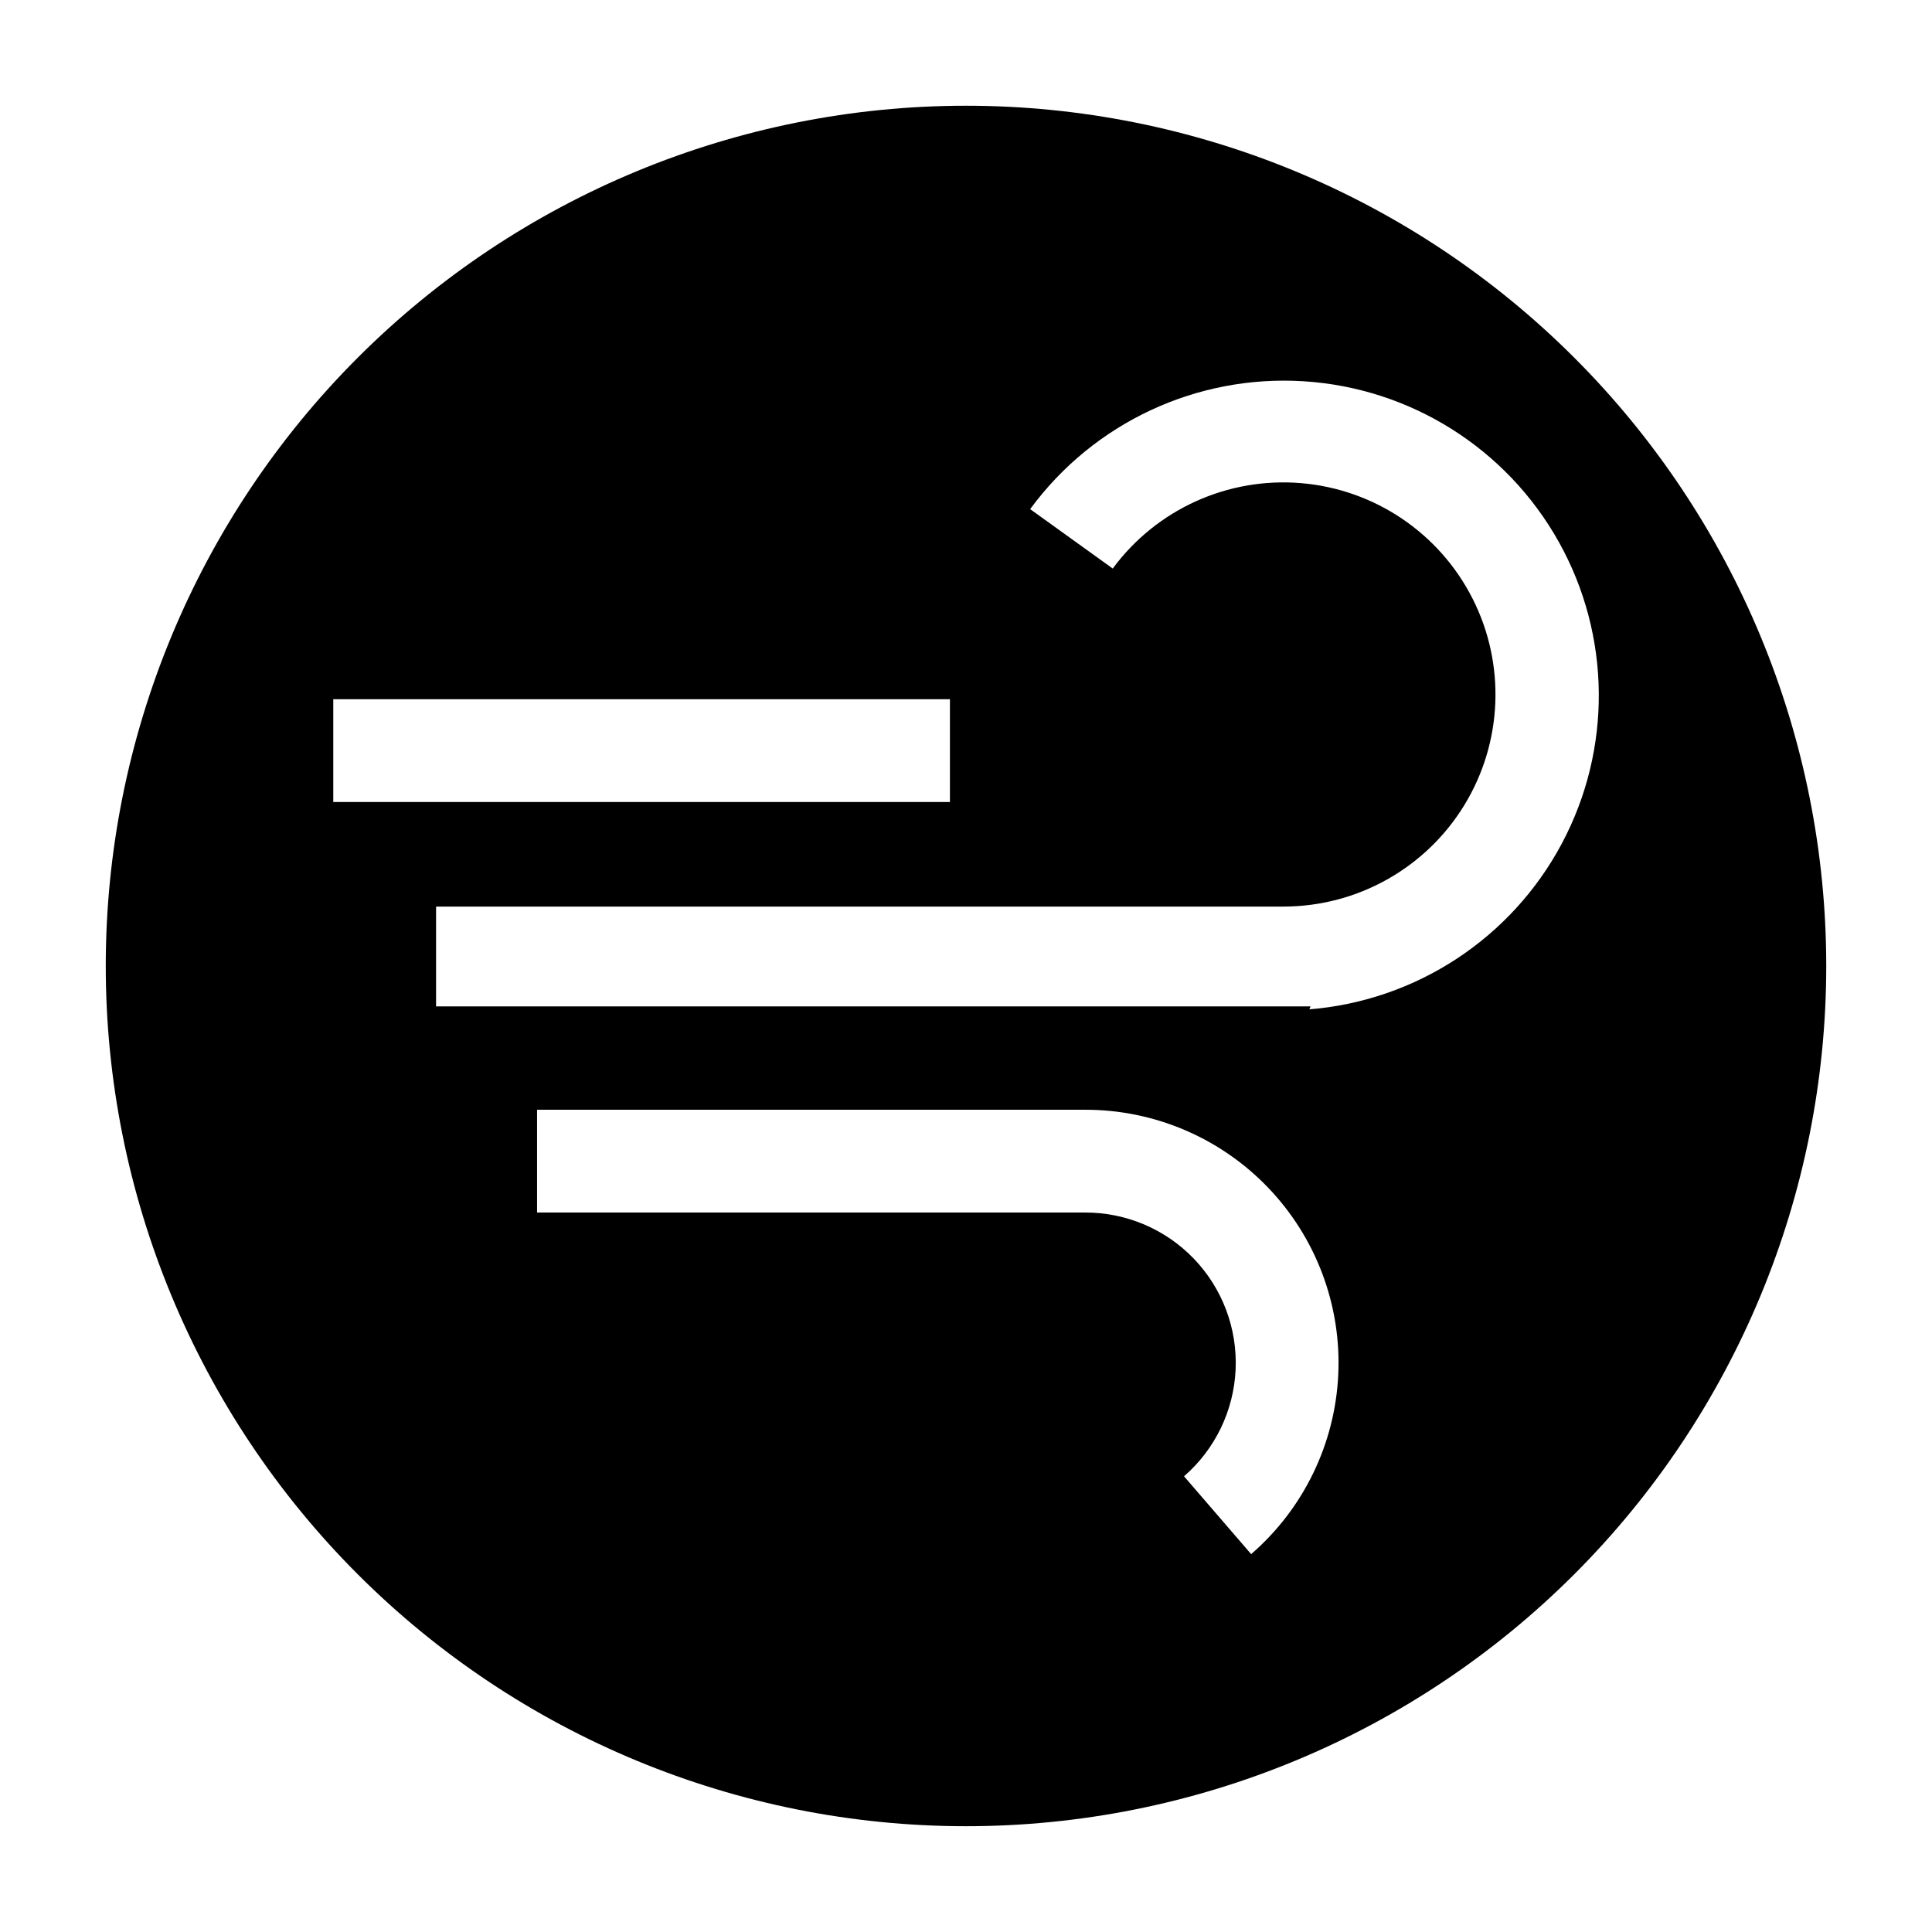
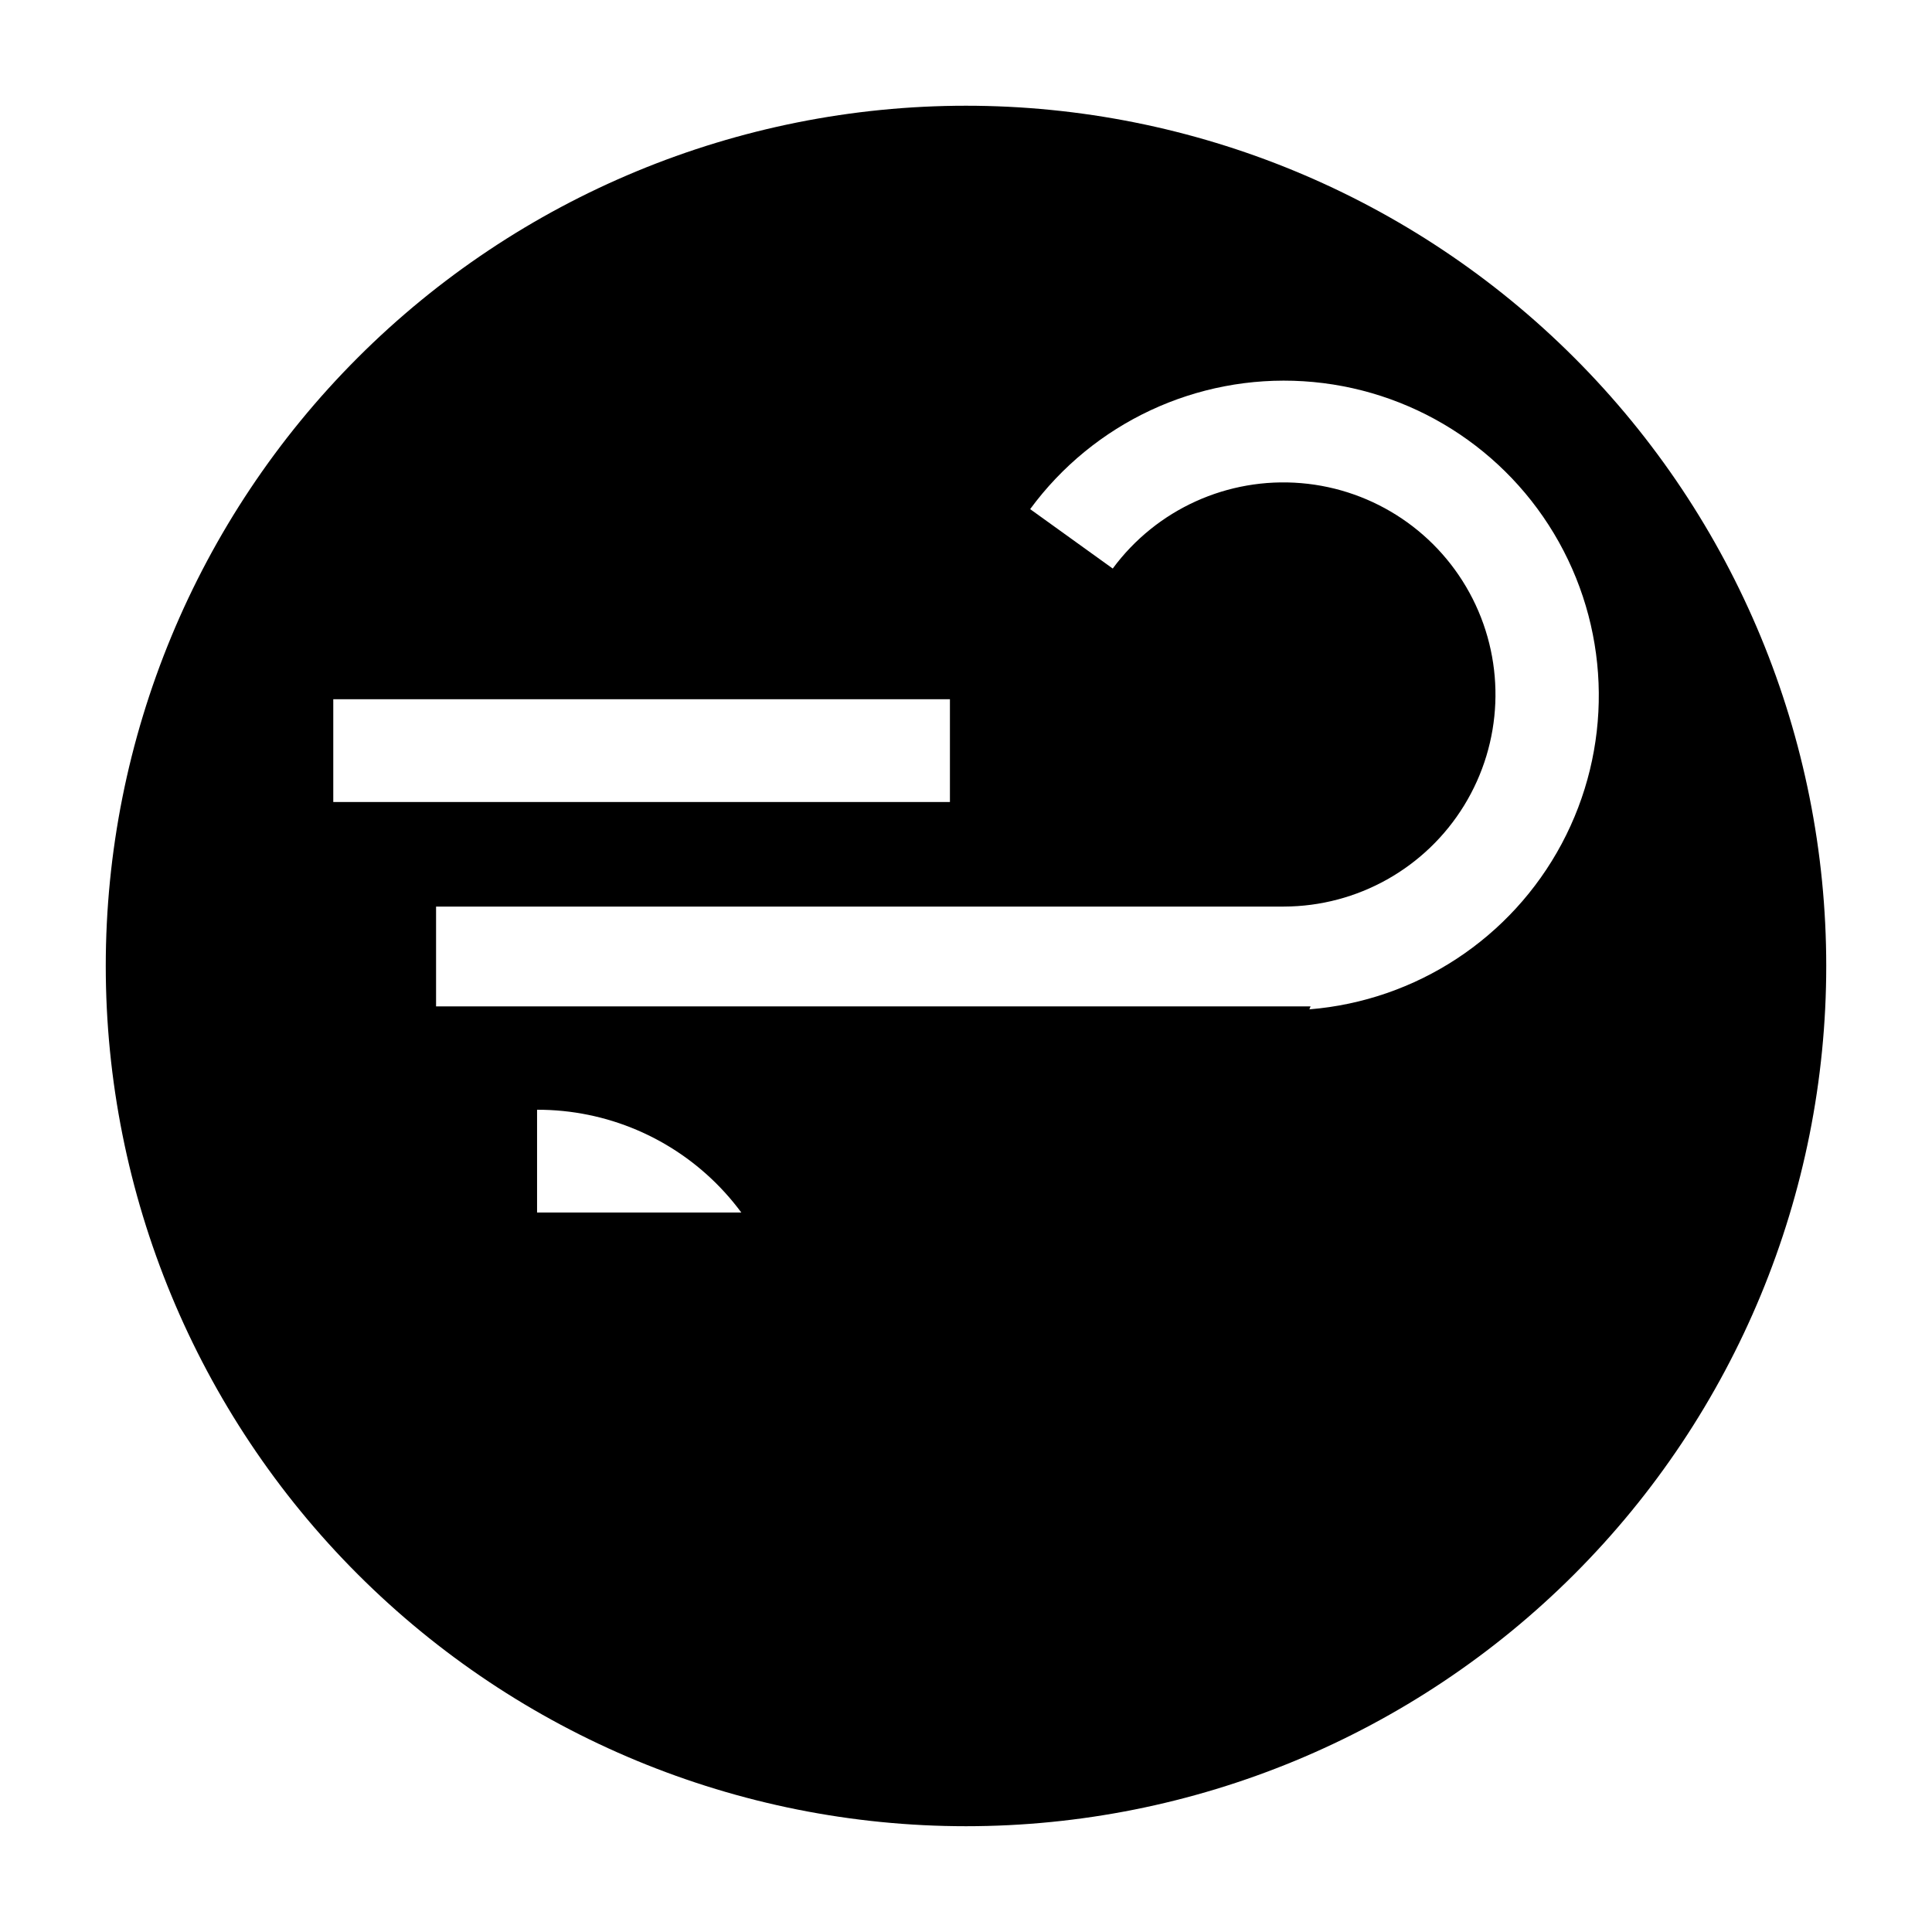
<svg xmlns="http://www.w3.org/2000/svg" fill="#000000" width="800px" height="800px" version="1.1" viewBox="144 144 512 512">
-   <path d="m400 172.02c-60.465 0-118.45 24.02-161.2 66.773s-66.773 100.74-66.773 161.2c0 60.461 24.02 118.45 66.773 161.2 42.754 42.754 100.74 66.773 161.2 66.773 60.461 0 118.45-24.02 161.2-66.773 42.754-42.754 66.773-100.74 66.773-161.2 0-60.465-24.02-118.45-66.773-161.2-42.754-42.754-100.74-66.773-161.2-66.773zm-167.68 184.52v-27.238h163.42v27.238zm243.25 199.32-17.789-20.625h-0.004c8.234-7.152 13.176-17.367 13.672-28.266 0.496-10.895-3.5-21.516-11.055-29.387-7.551-7.867-18-12.297-28.906-12.25h-145.16v-27.238h145.16c18.363-0.047 35.941 7.438 48.633 20.707 12.695 13.27 19.395 31.164 18.531 49.508-0.859 18.34-9.203 35.531-23.082 47.551zm15.742-145.16h-231.75v-26.449h224.67c19.508-0.043 37.598-10.195 47.793-26.824 10.199-16.629 11.043-37.359 2.234-54.766-8.809-17.402-26.016-28.996-45.453-30.625-19.441-1.629-38.336 6.938-49.918 22.633l-21.883-15.742v-0.004c16.805-22.883 44.098-35.652 72.438-33.887 28.34 1.766 53.836 17.82 67.676 42.613 13.84 24.793 14.121 54.922 0.746 79.969-13.371 25.047-38.562 41.574-66.863 43.871z" />
+   <path d="m400 172.02c-60.465 0-118.45 24.02-161.2 66.773s-66.773 100.74-66.773 161.2c0 60.461 24.02 118.45 66.773 161.2 42.754 42.754 100.74 66.773 161.2 66.773 60.461 0 118.45-24.02 161.2-66.773 42.754-42.754 66.773-100.74 66.773-161.2 0-60.465-24.02-118.45-66.773-161.2-42.754-42.754-100.74-66.773-161.2-66.773zm-167.68 184.52v-27.238h163.42v27.238zm243.25 199.32-17.789-20.625h-0.004c8.234-7.152 13.176-17.367 13.672-28.266 0.496-10.895-3.5-21.516-11.055-29.387-7.551-7.867-18-12.297-28.906-12.25h-145.16v-27.238c18.363-0.047 35.941 7.438 48.633 20.707 12.695 13.27 19.395 31.164 18.531 49.508-0.859 18.34-9.203 35.531-23.082 47.551zm15.742-145.16h-231.75v-26.449h224.67c19.508-0.043 37.598-10.195 47.793-26.824 10.199-16.629 11.043-37.359 2.234-54.766-8.809-17.402-26.016-28.996-45.453-30.625-19.441-1.629-38.336 6.938-49.918 22.633l-21.883-15.742v-0.004c16.805-22.883 44.098-35.652 72.438-33.887 28.34 1.766 53.836 17.82 67.676 42.613 13.84 24.793 14.121 54.922 0.746 79.969-13.371 25.047-38.562 41.574-66.863 43.871z" />
</svg>